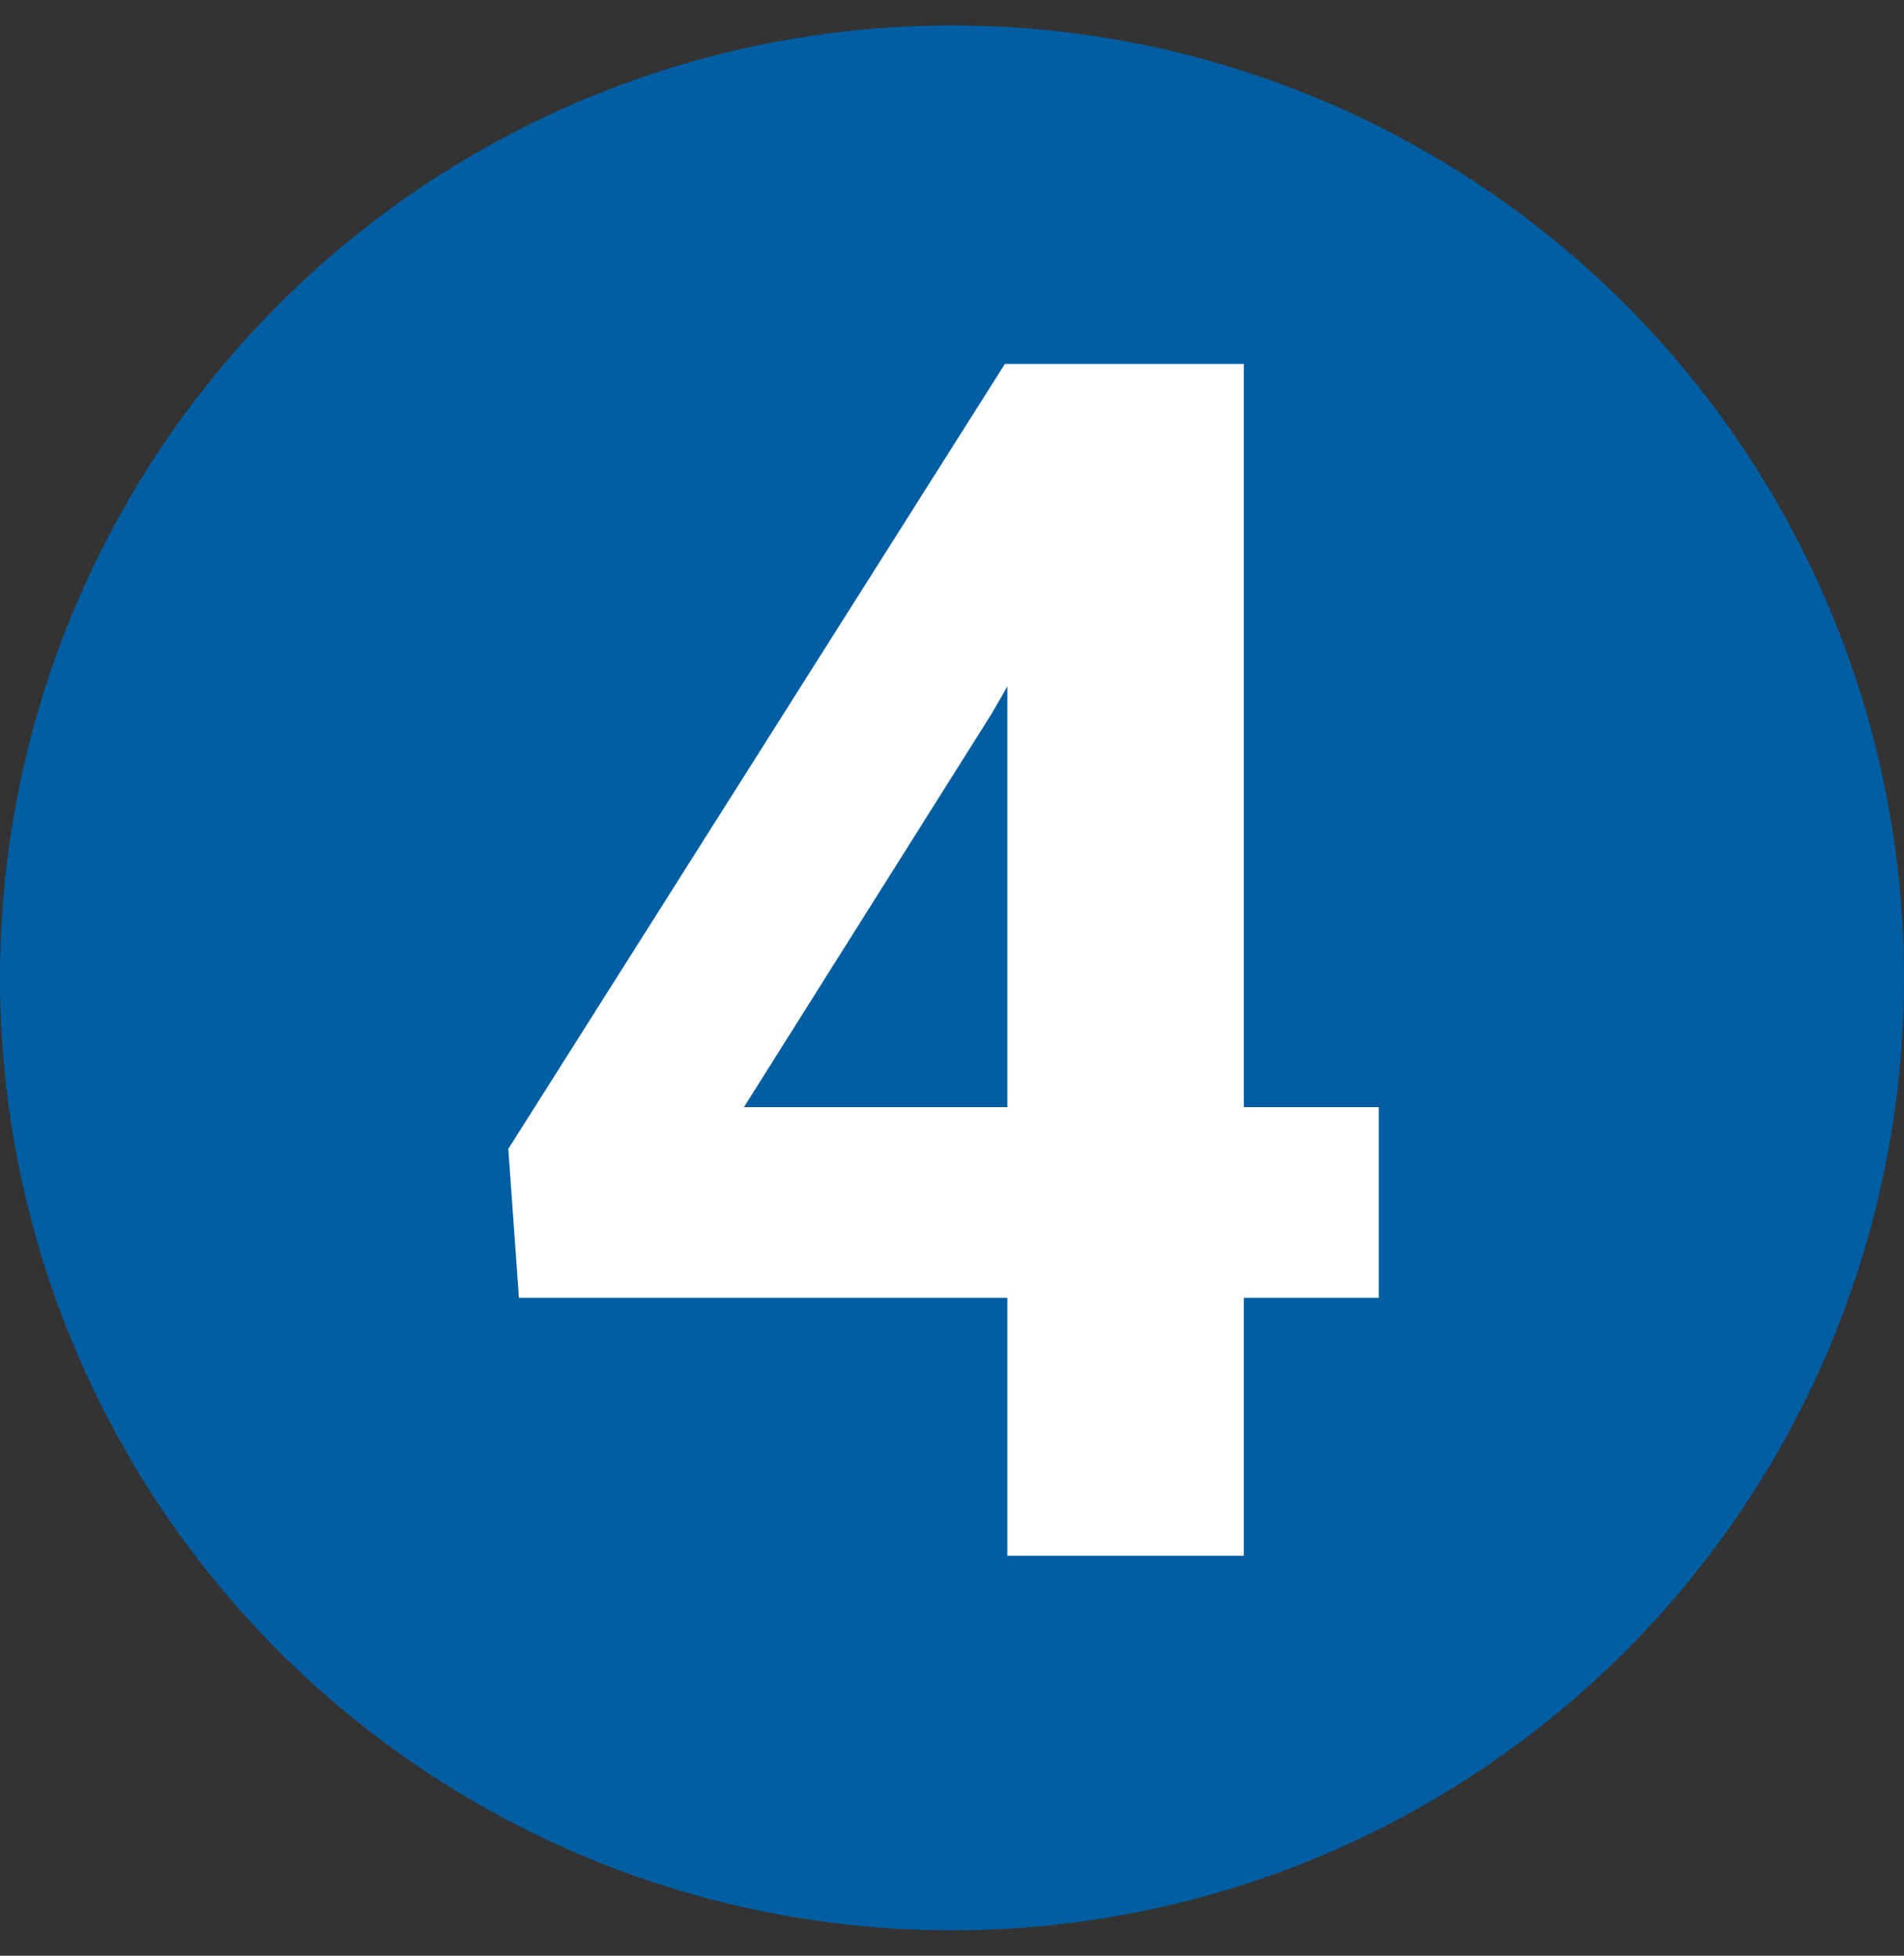
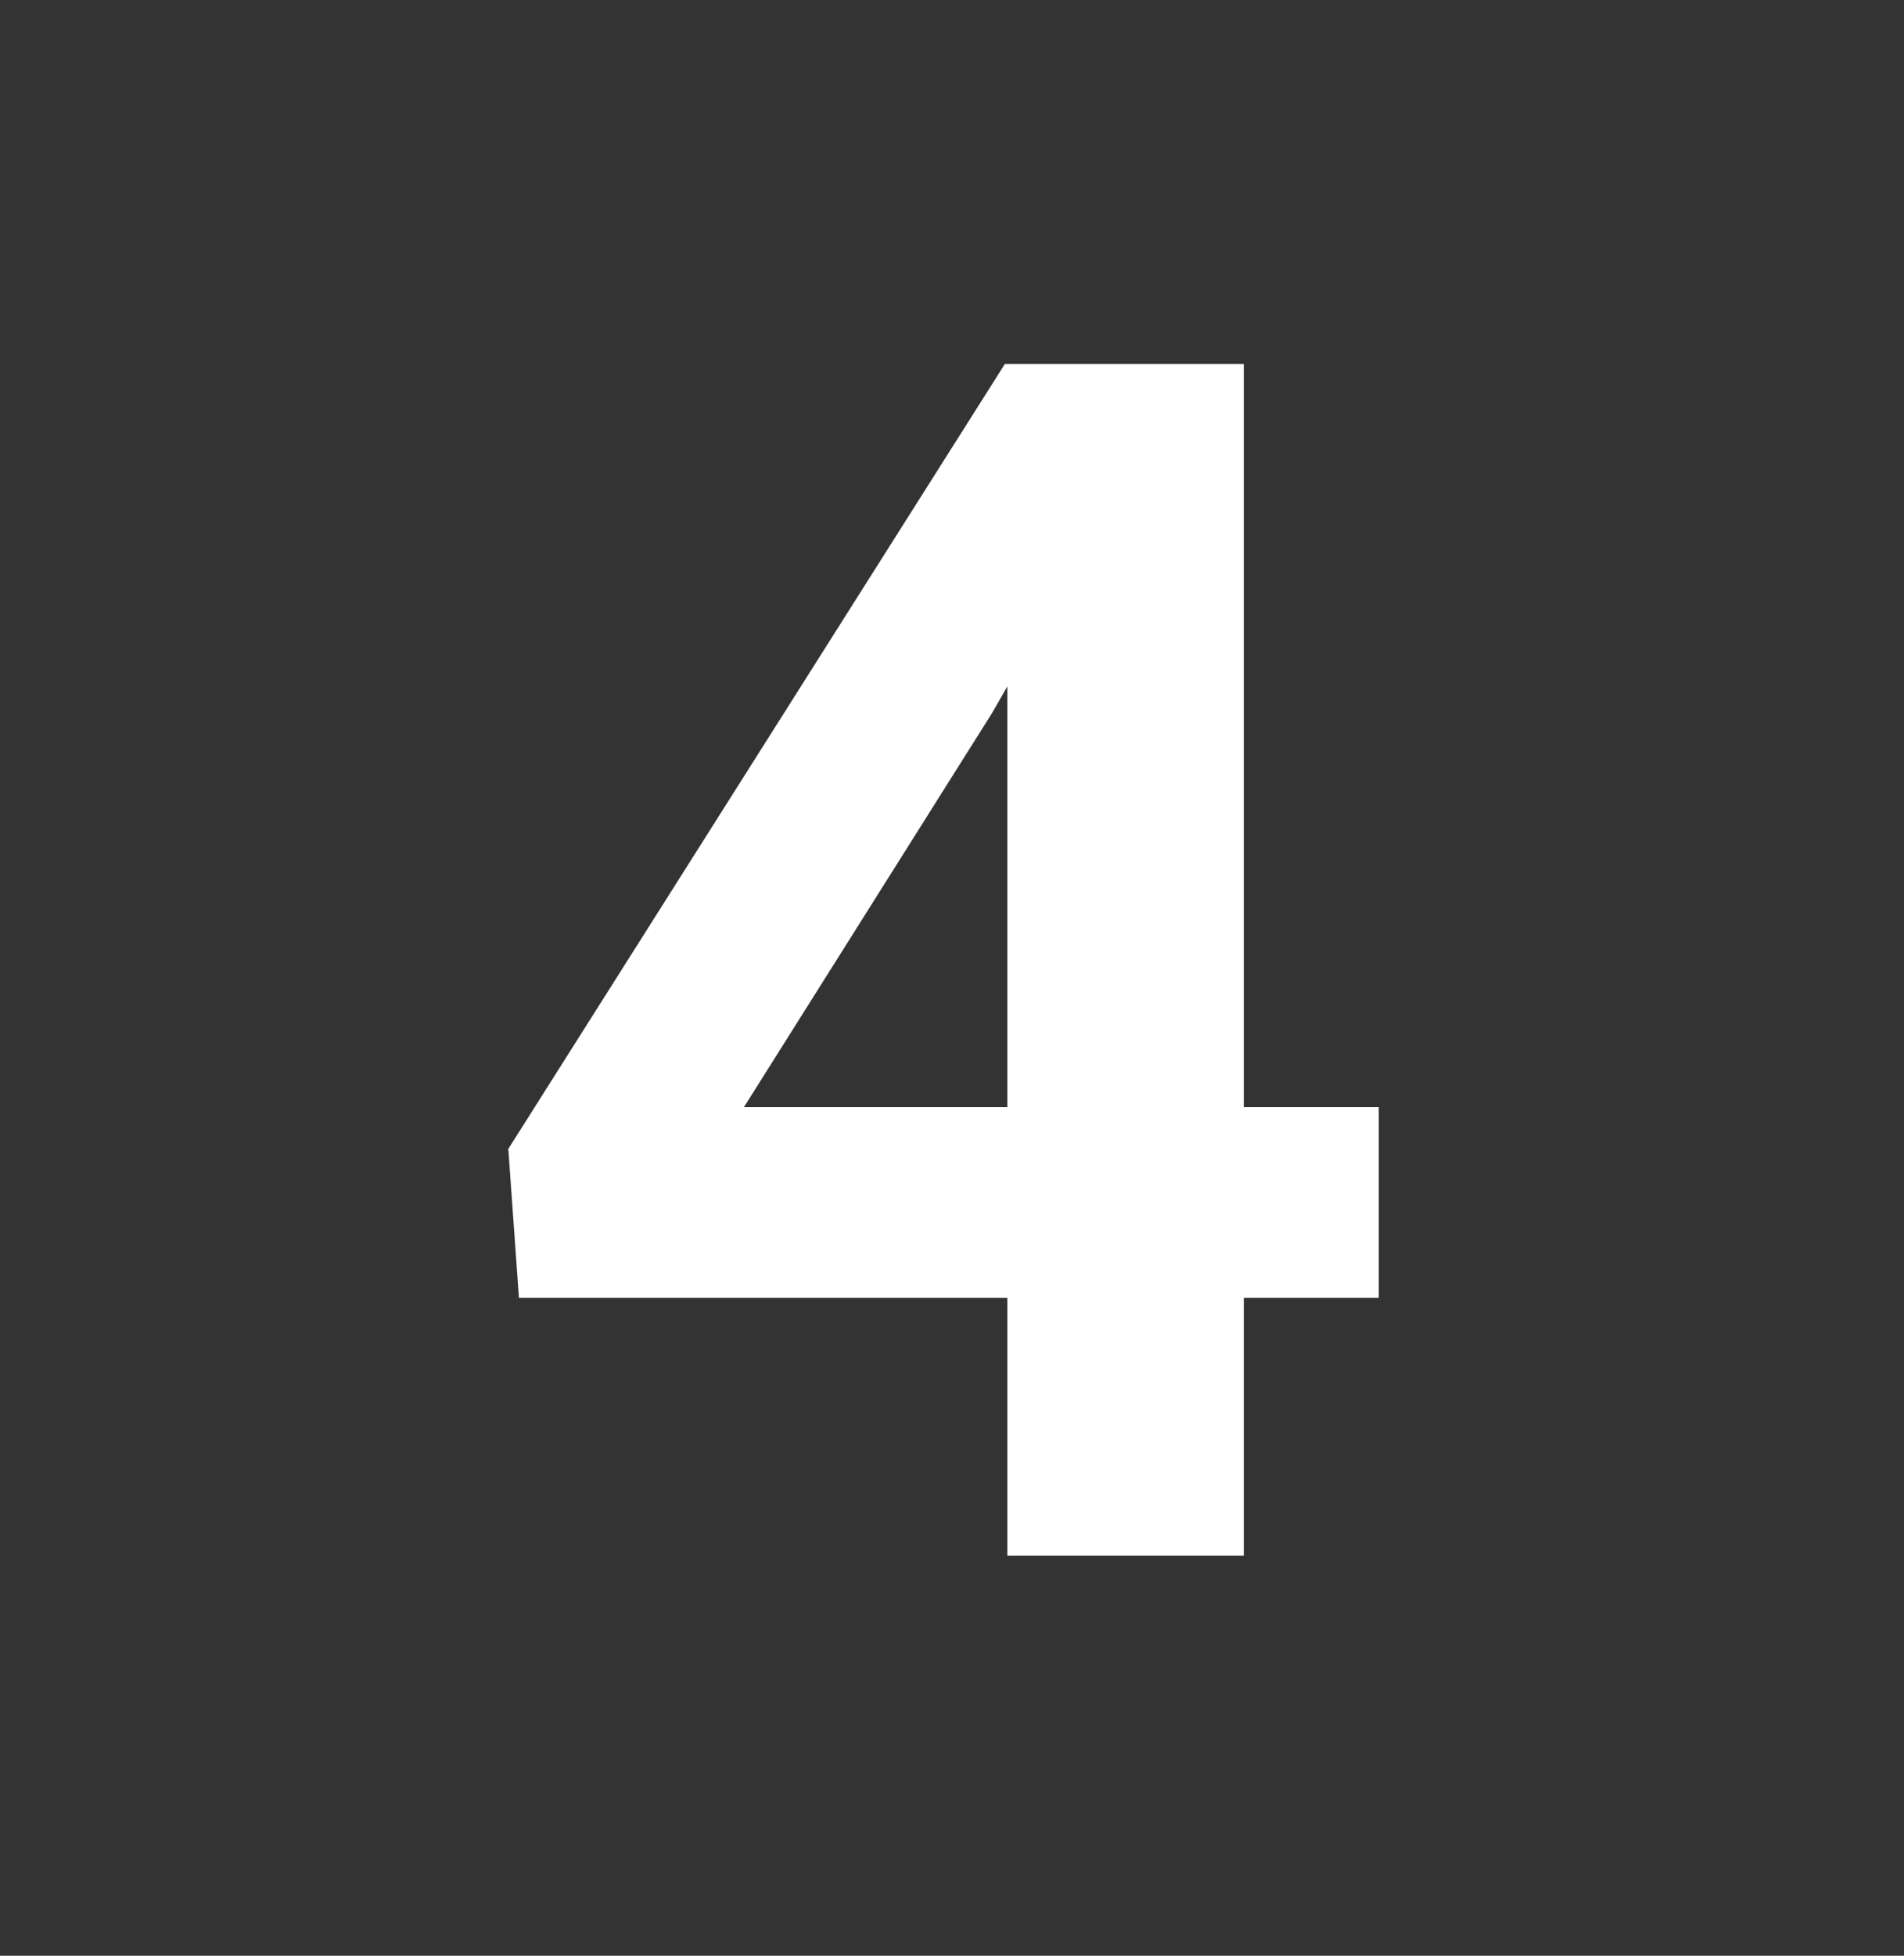
<svg xmlns="http://www.w3.org/2000/svg" width="300" height="308" viewBox="0 0 300 308" fill="none">
  <rect x="0" y="0" width="300" height="308" fill="#333333" stroke="none" />
-   <circle cx="150" cy="154" r="150" fill="#015EA3" />
-   <path d="M195.977 174.359H217.246V204.395H195.977V245H158.723V204.395H81.766L80.09 180.934L158.336 57.312H195.977V174.359ZM117.215 174.359H158.723V108.102L156.273 112.355L117.215 174.359Z" fill="white" />
+   <path d="M195.977 174.359H217.246V204.395H195.977V245H158.723V204.395H81.766L80.09 180.934L158.336 57.312H195.977ZM117.215 174.359H158.723V108.102L156.273 112.355L117.215 174.359Z" fill="white" />
</svg>